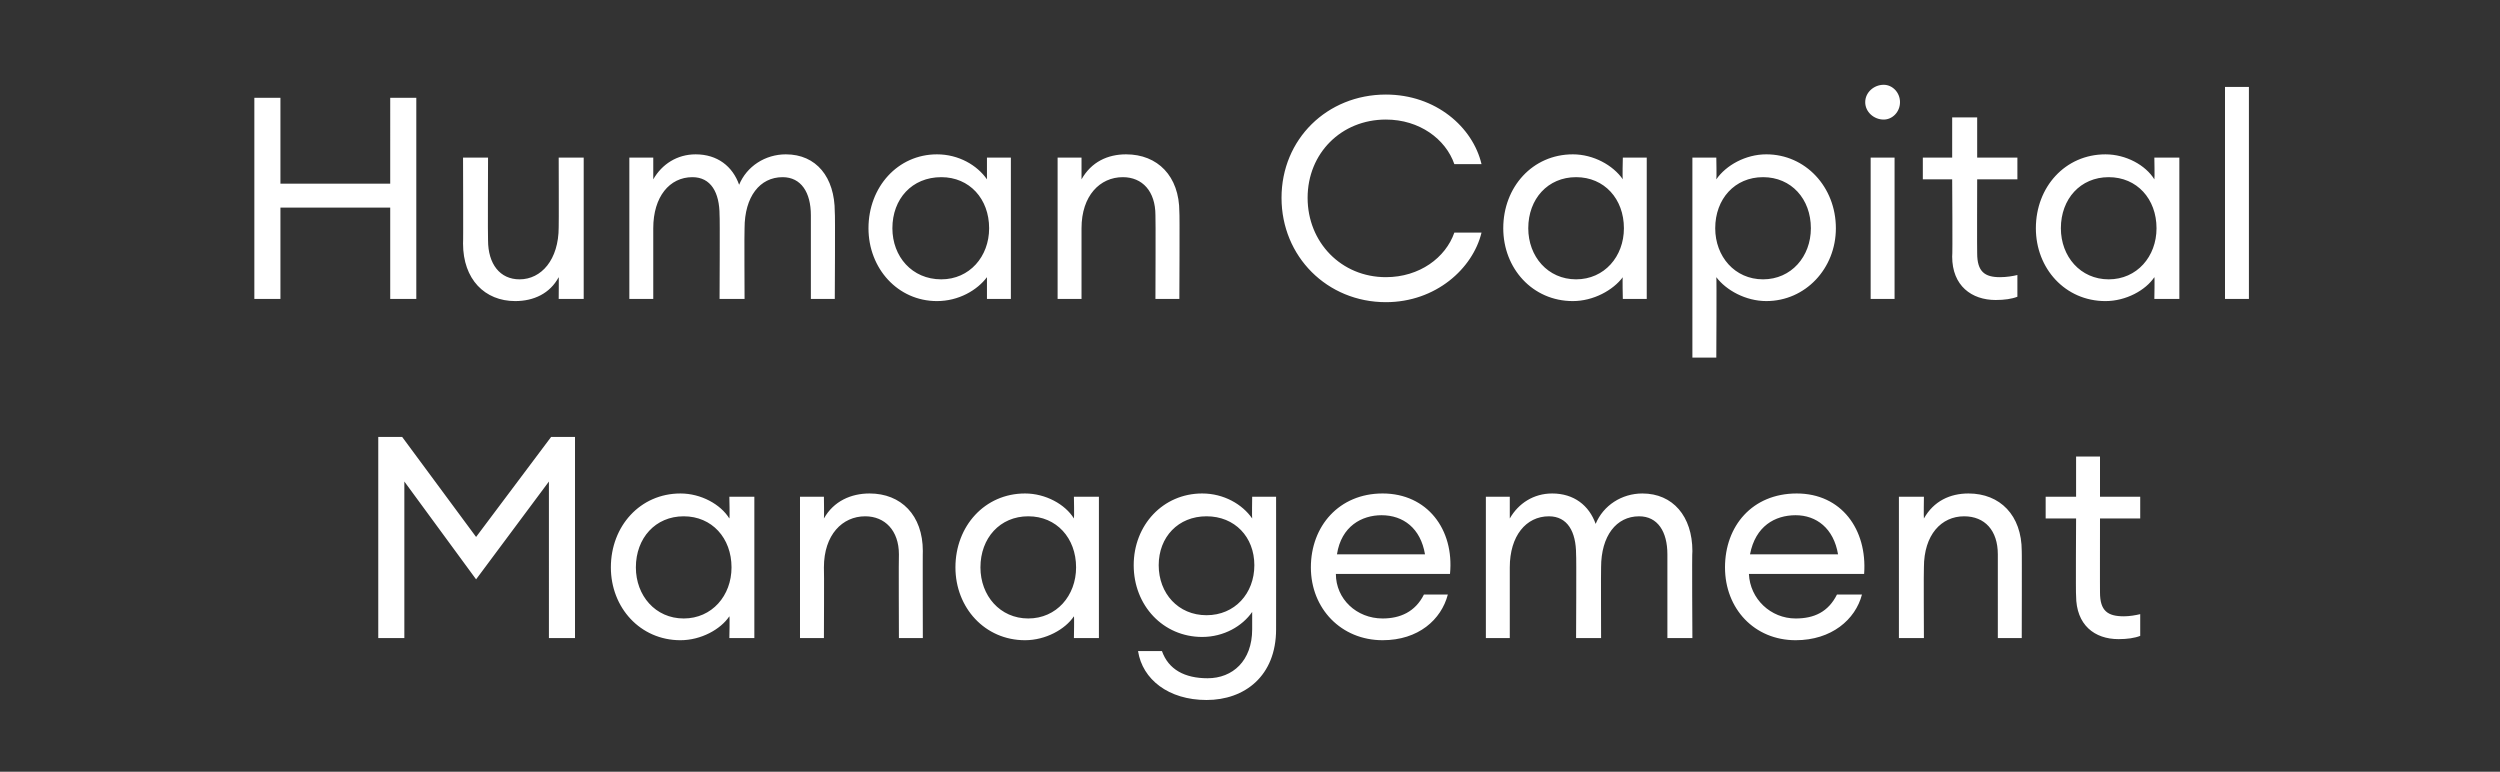
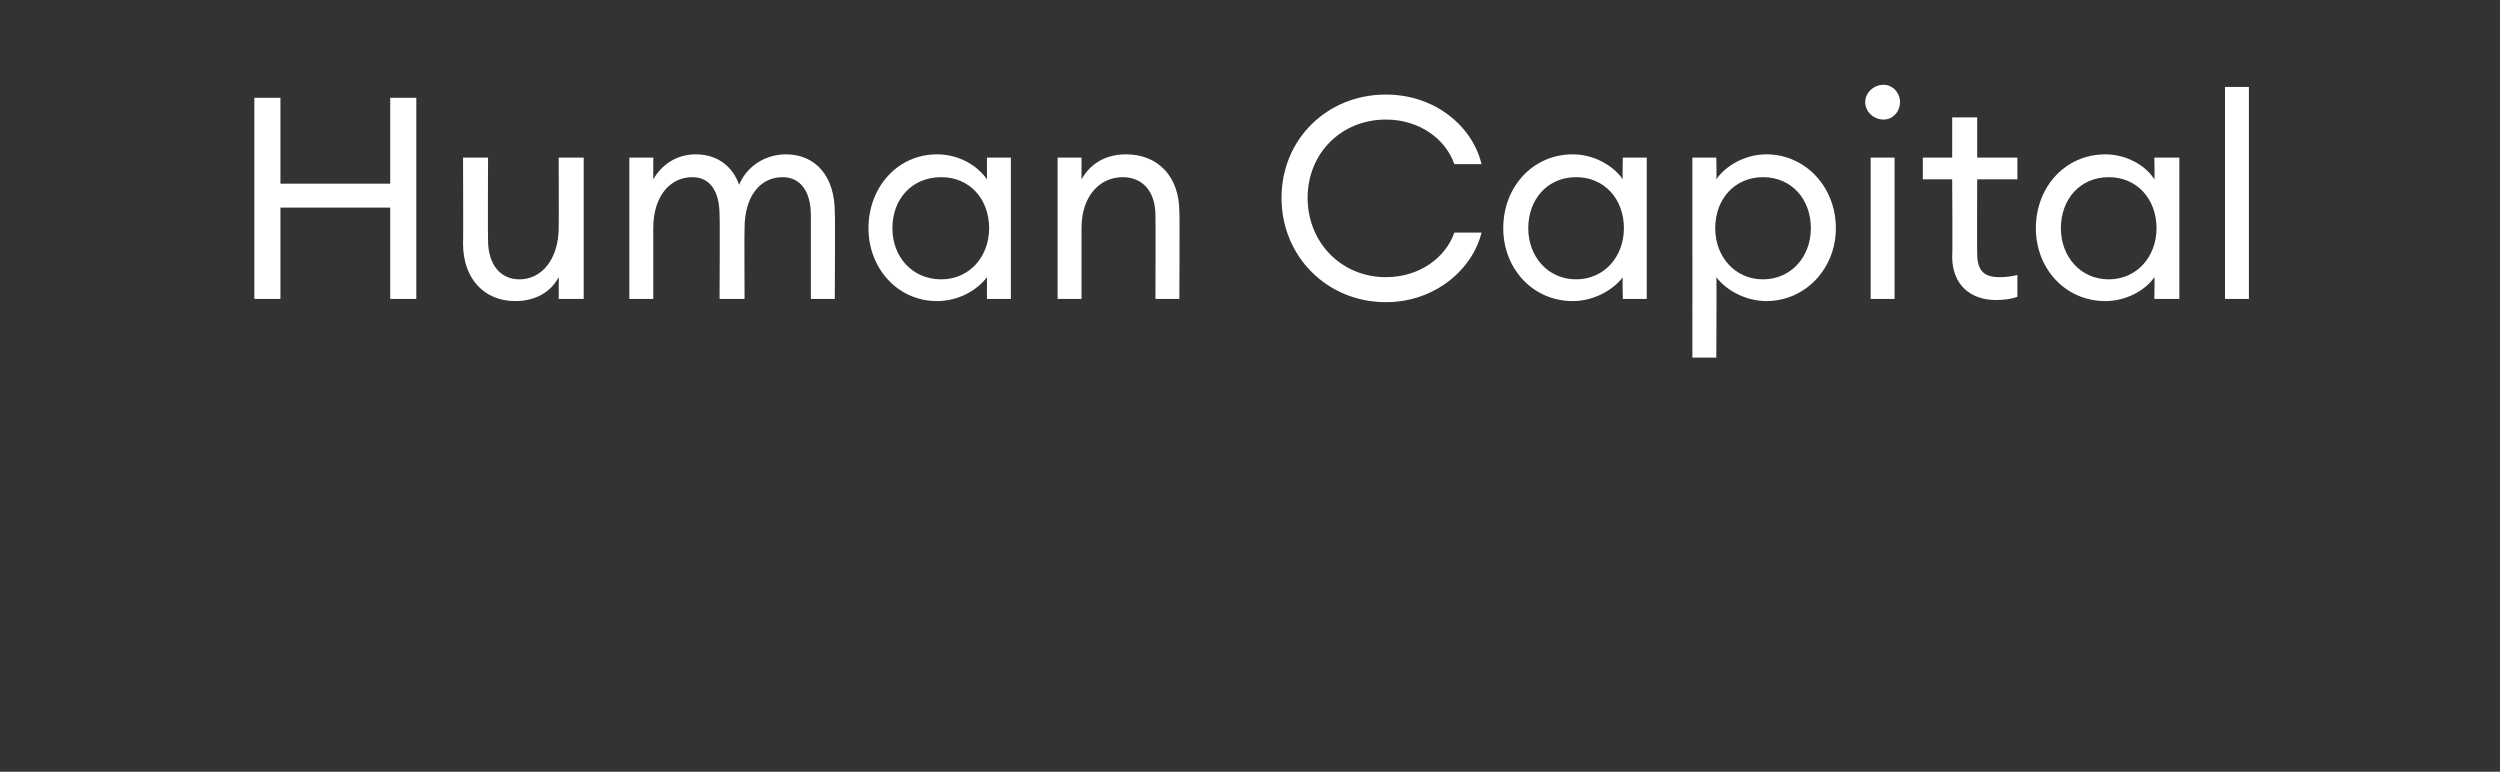
<svg xmlns="http://www.w3.org/2000/svg" version="1.1" width="230px" height="71px" viewBox="0 -9 230 71" style="top:-9px">
  <rect x="0" y="-9" width="230" height="71" fill="#333333" stroke="none" />
  <desc>Human Capital Management</desc>
  <defs />
  <g id="Polygon133767">
-     <path d="m37.2 35.3v14.4h-2.4V31.2h2.2l6.8 9.2l6.9-9.2h2.2v18.5h-2.4V35.3l-6.7 9l-6.6-9zm25.4 1.1c1.9 0 3.7 1 4.5 2.3c.05-.04 0-2 0-2h2.3v13h-2.3s.05-2.04 0-2c-.8 1.2-2.6 2.2-4.5 2.2c-3.7 0-6.4-3-6.4-6.7c0-3.8 2.7-6.8 6.4-6.8zm.3 2.1c-2.6 0-4.4 2-4.4 4.7c0 2.6 1.8 4.7 4.4 4.7c2.6 0 4.4-2.1 4.4-4.7c0-2.7-1.8-4.7-4.4-4.7zm10.7-1.8h2.2s.03 1.96 0 2c.9-1.6 2.5-2.3 4.2-2.3c2.9 0 4.9 2 4.9 5.3c-.02-.05 0 8 0 8h-2.2s-.03-7.71 0-7.7c0-2.2-1.3-3.5-3.1-3.5c-2.1 0-3.8 1.7-3.8 4.7c.03.01 0 6.5 0 6.5h-2.2v-13zm20.7-.3c1.9 0 3.7 1 4.5 2.3c.04-.04 0-2 0-2h2.3v13h-2.3s.04-2.04 0-2c-.8 1.2-2.6 2.2-4.5 2.2c-3.7 0-6.4-3-6.4-6.7c0-3.8 2.7-6.8 6.4-6.8zm.3 2.1c-2.6 0-4.4 2-4.4 4.7c0 2.6 1.8 4.7 4.4 4.7c2.6 0 4.4-2.1 4.4-4.7c0-2.7-1.8-4.7-4.4-4.7zm12.3 12.4c.6 1.7 2.1 2.5 4.2 2.5c2.3 0 4.1-1.6 4.1-4.5v-1.6c-.9 1.3-2.6 2.3-4.6 2.3c-3.6 0-6.3-2.9-6.3-6.6c0-3.7 2.7-6.6 6.3-6.6c2 0 3.7 1 4.6 2.3c-.03-.04 0-2 0-2h2.2s.01 12.15 0 12.2c0 4.3-2.9 6.5-6.4 6.5c-3.5 0-5.9-1.9-6.3-4.5h2.2zm4.1-12.4c-2.6 0-4.4 1.9-4.4 4.5c0 2.6 1.8 4.6 4.4 4.6c2.6 0 4.4-2 4.4-4.6c0-2.6-1.8-4.5-4.4-4.5zm16.2 11.4c-3.8 0-6.6-2.9-6.6-6.7c0-3.8 2.6-6.8 6.6-6.8c4.1 0 6.6 3.3 6.2 7.4h-10.5c0 2.3 1.9 4.1 4.3 4.1c1.6 0 3-.6 3.8-2.2h2.2c-.6 2.3-2.7 4.2-6 4.2zM123 42h8.1c-.4-2.4-2-3.6-4-3.6c-1.8 0-3.7 1-4.1 3.6zm13.7-5.3h2.2v2c.8-1.4 2.2-2.3 3.9-2.3c2 0 3.4 1.1 4 2.8c.7-1.7 2.4-2.8 4.3-2.8c2.8 0 4.6 2.1 4.6 5.3c-.05-.02 0 8 0 8h-2.3V42c0-2.1-.9-3.5-2.6-3.5c-2.1 0-3.5 1.8-3.5 4.7c-.02.01 0 6.5 0 6.5H145s.04-7.68 0-7.7c0-2.1-.8-3.5-2.5-3.5c-2.1 0-3.6 1.8-3.6 4.7v6.5h-2.2v-13zm28.5 13.2c-3.8 0-6.5-2.9-6.5-6.7c0-3.8 2.5-6.8 6.6-6.8c4.1 0 6.5 3.3 6.2 7.4h-10.6c.1 2.3 2 4.1 4.3 4.1c1.7 0 3-.6 3.8-2.2h2.3c-.6 2.3-2.8 4.2-6.1 4.2zM161 42h8.1c-.4-2.4-2-3.6-3.9-3.6c-1.9 0-3.7 1-4.2 3.6zm13.7-5.3h2.3s-.03 1.96 0 2c.9-1.6 2.4-2.3 4.1-2.3c2.9 0 4.9 2 4.9 5.3c.02-.05 0 8 0 8h-2.2V42c0-2.2-1.2-3.5-3.1-3.5c-2.1 0-3.7 1.7-3.7 4.7c-.03.01 0 6.5 0 6.5h-2.3v-13zm20.2 13.1c-2.2 0-3.9-1.3-3.9-4c-.04.01 0-7.1 0-7.1h-2.8v-2h2.8V33h2.2v3.7h3.7v2h-3.7s-.01 6.83 0 6.8c0 1.7.7 2.2 2.2 2.2c.5 0 1.1-.1 1.5-.2v2c-.5.2-1.2.3-2 .3z" stroke="none" fill="#fff" />
-   </g>
+     </g>
  <g id="Polygon133766">
    <path d="m23.4 0h2.4v7.9h10.1V0h2.4v18.5h-2.4v-8.4H25.8v8.4h-2.4V0zm19.2 5.5h2.3s-.03 7.6 0 7.6c0 2.2 1.1 3.6 2.9 3.6c2 0 3.6-1.8 3.6-4.8c.02.01 0-6.4 0-6.4h2.3v13h-2.3s.02-2.04 0-2c-.8 1.5-2.3 2.2-4 2.2c-2.8 0-4.8-2-4.8-5.3c.03.04 0-7.9 0-7.9zm15.3 0h2.2v2c.8-1.4 2.2-2.3 3.9-2.3c2 0 3.4 1.1 4 2.8c.7-1.7 2.4-2.8 4.3-2.8c2.8 0 4.5 2.1 4.5 5.3c.05-.02 0 8 0 8h-2.2v-7.7c0-2.1-.9-3.5-2.6-3.5c-2.1 0-3.5 1.8-3.5 4.7c-.03.01 0 6.5 0 6.5h-2.3s.04-7.68 0-7.7c0-2.1-.8-3.5-2.5-3.5c-2.1 0-3.6 1.8-3.6 4.7v6.5h-2.2v-13zm28.3-.3c2 0 3.7 1 4.6 2.3v-2h2.2v13h-2.2v-2c-.9 1.2-2.6 2.2-4.6 2.2c-3.6 0-6.3-3-6.3-6.7c0-3.8 2.7-6.8 6.3-6.8zm.4 2.1c-2.7 0-4.5 2-4.5 4.7c0 2.6 1.8 4.7 4.5 4.7c2.6 0 4.4-2.1 4.4-4.7c0-2.7-1.8-4.7-4.4-4.7zm10.7-1.8h2.2v2c.9-1.6 2.4-2.3 4.1-2.3c2.9 0 4.9 2 4.9 5.3c.04-.05 0 8 0 8h-2.2s.03-7.71 0-7.7c0-2.2-1.2-3.5-3-3.5c-2.1 0-3.8 1.7-3.8 4.7v6.5h-2.2v-13zm30.2-5.8c4.6 0 8 3 8.8 6.4h-2.5c-.8-2.3-3.2-4.1-6.3-4.1c-4.1 0-7.2 3.1-7.2 7.2c0 4.1 3.1 7.3 7.2 7.3c3.1 0 5.5-1.8 6.3-4.1h2.5c-.8 3.3-4.2 6.4-8.8 6.4c-5.4 0-9.6-4.2-9.6-9.6c0-5.4 4.2-9.5 9.6-9.5zm17.2 5.5c1.9 0 3.7 1 4.6 2.3c-.05-.04 0-2 0-2h2.2v13h-2.2s-.05-2.04 0-2c-.9 1.2-2.7 2.2-4.6 2.2c-3.7 0-6.4-3-6.4-6.7c0-3.8 2.7-6.8 6.4-6.8zm.3 2.1c-2.6 0-4.4 2-4.4 4.7c0 2.6 1.8 4.7 4.4 4.7c2.6 0 4.4-2.1 4.4-4.7c0-2.7-1.8-4.7-4.4-4.7zm10.7-1.8h2.2s.04 1.96 0 2c.9-1.3 2.7-2.3 4.6-2.3c3.6 0 6.4 3 6.4 6.8c0 3.7-2.8 6.7-6.4 6.7c-1.9 0-3.7-1-4.6-2.2c.04-.04 0 7.4 0 7.4h-2.2V5.5zm6.5 1.8c-2.6 0-4.4 2-4.4 4.7c0 2.6 1.8 4.7 4.4 4.7c2.6 0 4.4-2.1 4.4-4.7c0-2.7-1.8-4.7-4.4-4.7zM173.3 2c-.9 0-1.7-.7-1.7-1.6c0-.9.8-1.6 1.7-1.6c.8 0 1.5.7 1.5 1.6c0 .9-.7 1.6-1.5 1.6zm-1.2 3.5h2.2v13h-2.2v-13zm11.5 13.1c-2.2 0-4-1.3-4-4c.05.01 0-7.1 0-7.1h-2.7v-2h2.7V1.8h2.3v3.7h3.7v2h-3.7s-.02 6.83 0 6.8c0 1.7.7 2.2 2.1 2.2c.6 0 1.2-.1 1.6-.2v2c-.5.2-1.2.3-2 .3zm10.1-13.4c1.9 0 3.7 1 4.5 2.3c.04-.04 0-2 0-2h2.3v13h-2.3s.04-2.04 0-2c-.8 1.2-2.6 2.2-4.5 2.2c-3.7 0-6.4-3-6.4-6.7c0-3.8 2.7-6.8 6.4-6.8zm.3 2.1c-2.6 0-4.4 2-4.4 4.7c0 2.6 1.8 4.7 4.4 4.7c2.6 0 4.4-2.1 4.4-4.7c0-2.7-1.8-4.7-4.4-4.7zM204.7-1h2.2v19.5h-2.2V-1z" stroke="none" fill="#fff" />
  </g>
</svg>